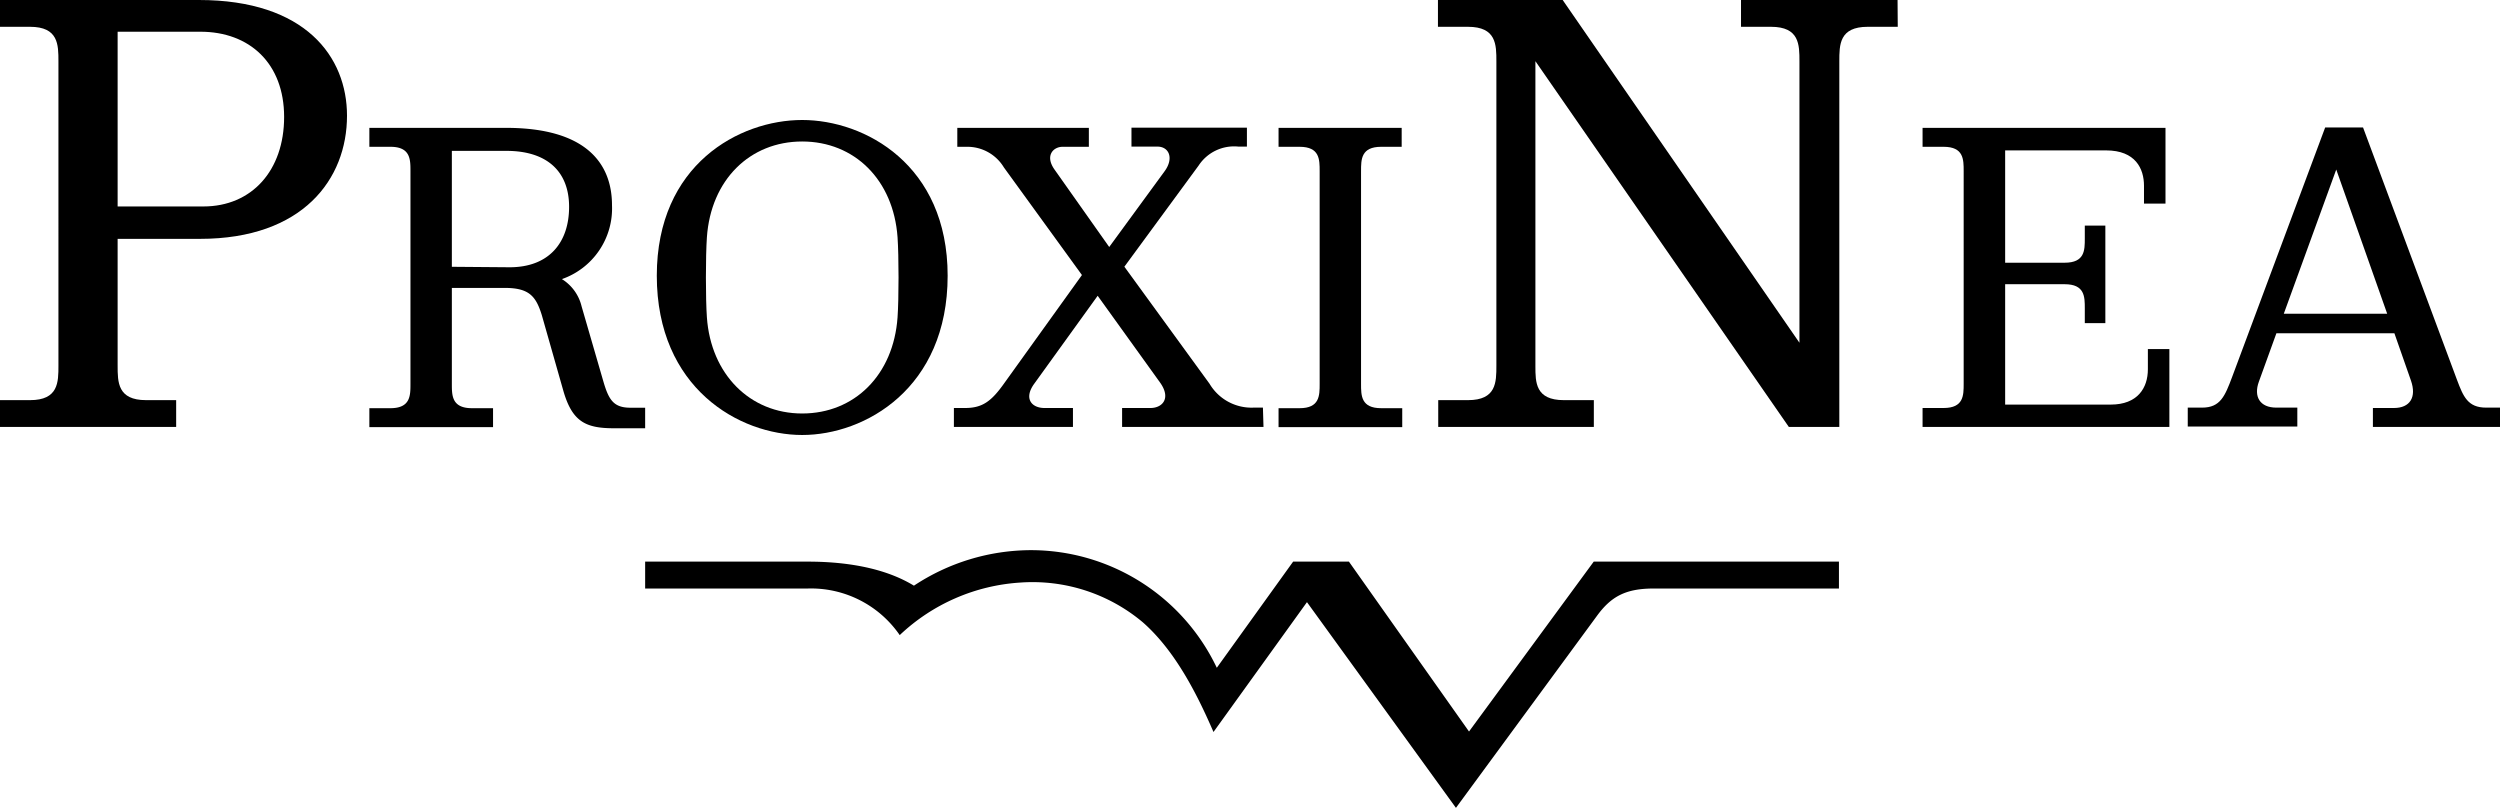
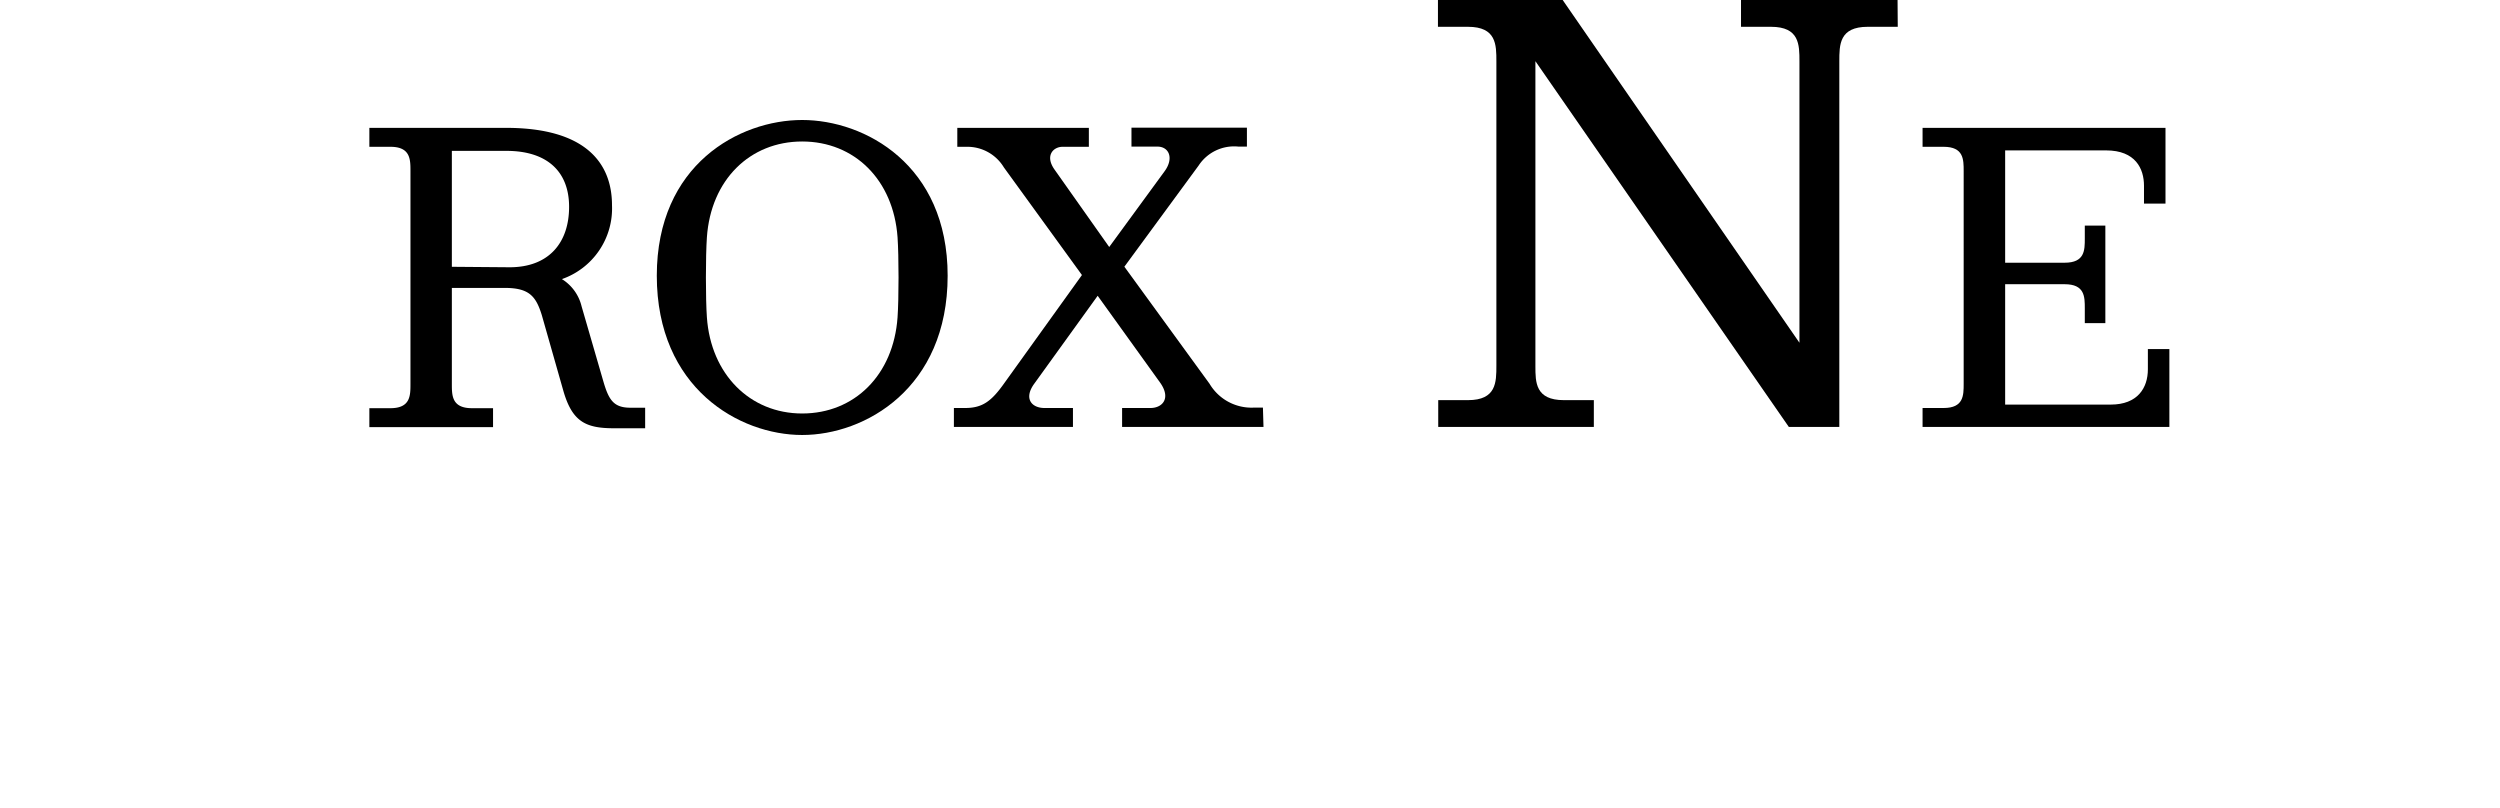
<svg xmlns="http://www.w3.org/2000/svg" viewBox="0 0 263.97 85.3">
  <g id="Ebene_2" data-name="Ebene 2">
    <g id="Default">
-       <path d="M85.25,59.3c5.08,0,8.73,1,11.25,2.54a22.48,22.48,0,0,1,12.3-3.75,21.74,21.74,0,0,1,19.68,12.42l8.06-11.21h5.89l12.68,17.94L168.28,59.3h25.89v2.84H174.61c-3,0-4.52.87-6,2.9L153.73,85.3,138,63.58l-9.87,13.71c-1.69-3.9-4-8.54-7.46-11.58a18.1,18.1,0,0,0-12.92-4.2A20.38,20.38,0,0,0,95,67.06a11.37,11.37,0,0,0-9.71-4.92H68.12V59.3Z" />
-       <path d="M21,0C32.26,0,36.64,6,36.64,12.22c0,6.68-4.65,13-15.52,13h-8.7V38.6c0,1.76,0,3.65,3,3.65h3.18v2.83H0V42.25H3.17c3,0,3-1.89,3-3.65V6.48c0-1.76,0-3.65-3-3.65H0V0Zm.47,21.8C26.59,21.8,30,18,30,12.35s-3.64-9-8.84-9H12.42V21.8Z" />
      <path d="M68.12,45.22H64.86c-3,0-4.44-.66-5.39-4l-2.26-7.94c-.62-2-1.33-2.88-3.92-2.88H47.71V40.54c0,1.23,0,2.56,2.13,2.56h2.22v2H39v-2h2.22c2.12,0,2.12-1.33,2.12-2.56V18.06c0-1.23,0-2.56-2.12-2.56H39v-2H53.43c8.36,0,11.19,3.68,11.19,8.17a7.9,7.9,0,0,1-5.29,7.8,4.66,4.66,0,0,1,2.08,2.88l2.32,8c.56,1.89,1.08,2.7,2.83,2.7h1.56Zm-14.31-17c4.2,0,6.28-2.65,6.28-6.38s-2.32-5.91-6.62-5.91H47.71V28.17Z" />
      <path d="M100.06,29.11c0,11.91-8.74,16.82-15.36,16.82S69.35,41,69.35,29.11c0-11.76,8.74-16.44,15.35-16.44S100.06,17.39,100.06,29.11ZM74.64,25.05c-.14,2-.14,6.52,0,8.46.42,6,4.54,10.15,10.06,10.15s9.64-4.06,10.07-10.15c.14-1.94.14-6.48,0-8.46C94.34,19,90.23,14.94,84.7,14.94S75.06,19,74.64,25.05Z" />
      <path d="M133.41,45.08H118.48v-2h3c1.23,0,2.22-1,1-2.7l-6.58-9.15-6.7,9.29c-1.13,1.56-.28,2.56,1.09,2.56h3v2H100.72v-2h1.18c1.84,0,2.79-.71,4.16-2.65l8.18-11.39L106,17.68a4.5,4.5,0,0,0-3.92-2.18h-1v-2h13.89v2H112.2c-1,0-1.89.95-.85,2.41l5.77,8.17,5.85-8c1-1.37.47-2.6-.76-2.6h-2.74v-2h12.19v2h-.89a4.48,4.48,0,0,0-4.21,2l-7.84,10.68,9,12.37a5.15,5.15,0,0,0,4.63,2.51h1Z" />
-       <path d="M145.84,15.5c-2.13,0-2.13,1.33-2.13,2.56V40.54c0,1.23,0,2.56,2.13,2.56h2.22v2H135v-2h2.22c2.12,0,2.12-1.33,2.12-2.56V18.06c0-1.23,0-2.56-2.12-2.56H135v-2h13v2Z" />
      <path d="M200.38,2.83h-3.17c-3,0-3,1.89-3,3.65v38.6h-5.33L162.12,6.46V38.67c0,1.69,0,3.58,3,3.58h3.17v2.83H151.86V42.25H155c3,0,3-1.89,3-3.65V6.48c0-1.76,0-3.65-3-3.65h-3.17V0H165l25,36.19V6.48c0-1.76,0-3.65-3-3.65h-3.17V0h16.53Z" />
-       <path d="M264,45.08H250.55v-2h2.22c1.7,0,2.41-1.14,1.8-2.89l-1.75-5H240.36l-1.85,5.11c-.57,1.56.09,2.74,1.84,2.74h2.22v2H231v-2h1.52c1.93,0,2.41-1.23,3.16-3.22l9.83-26.36h4l9.92,26.65c.66,1.75,1.13,2.93,3.07,2.93H264ZM246.68,17.9l-5.54,15.23h10.92Z" />
      <path d="M229.06,45.08H203v-2h2.22c2.12,0,2.12-1.33,2.12-2.56V18.06c0-1.23,0-2.56-2.12-2.56H203v-2h25.65v8h-2.27V19.61c0-1.79-.89-3.73-4-3.73H211.72V27.74H218c2.13,0,2.13-1.32,2.13-2.55V23.82h2.17v10.3h-2.17V32.56c0-1.23,0-2.55-2.13-2.55h-6.28V42.72h11.15c2.83,0,3.92-1.75,3.92-3.73V36.86h2.27Z" />
    </g>
  </g>
</svg>